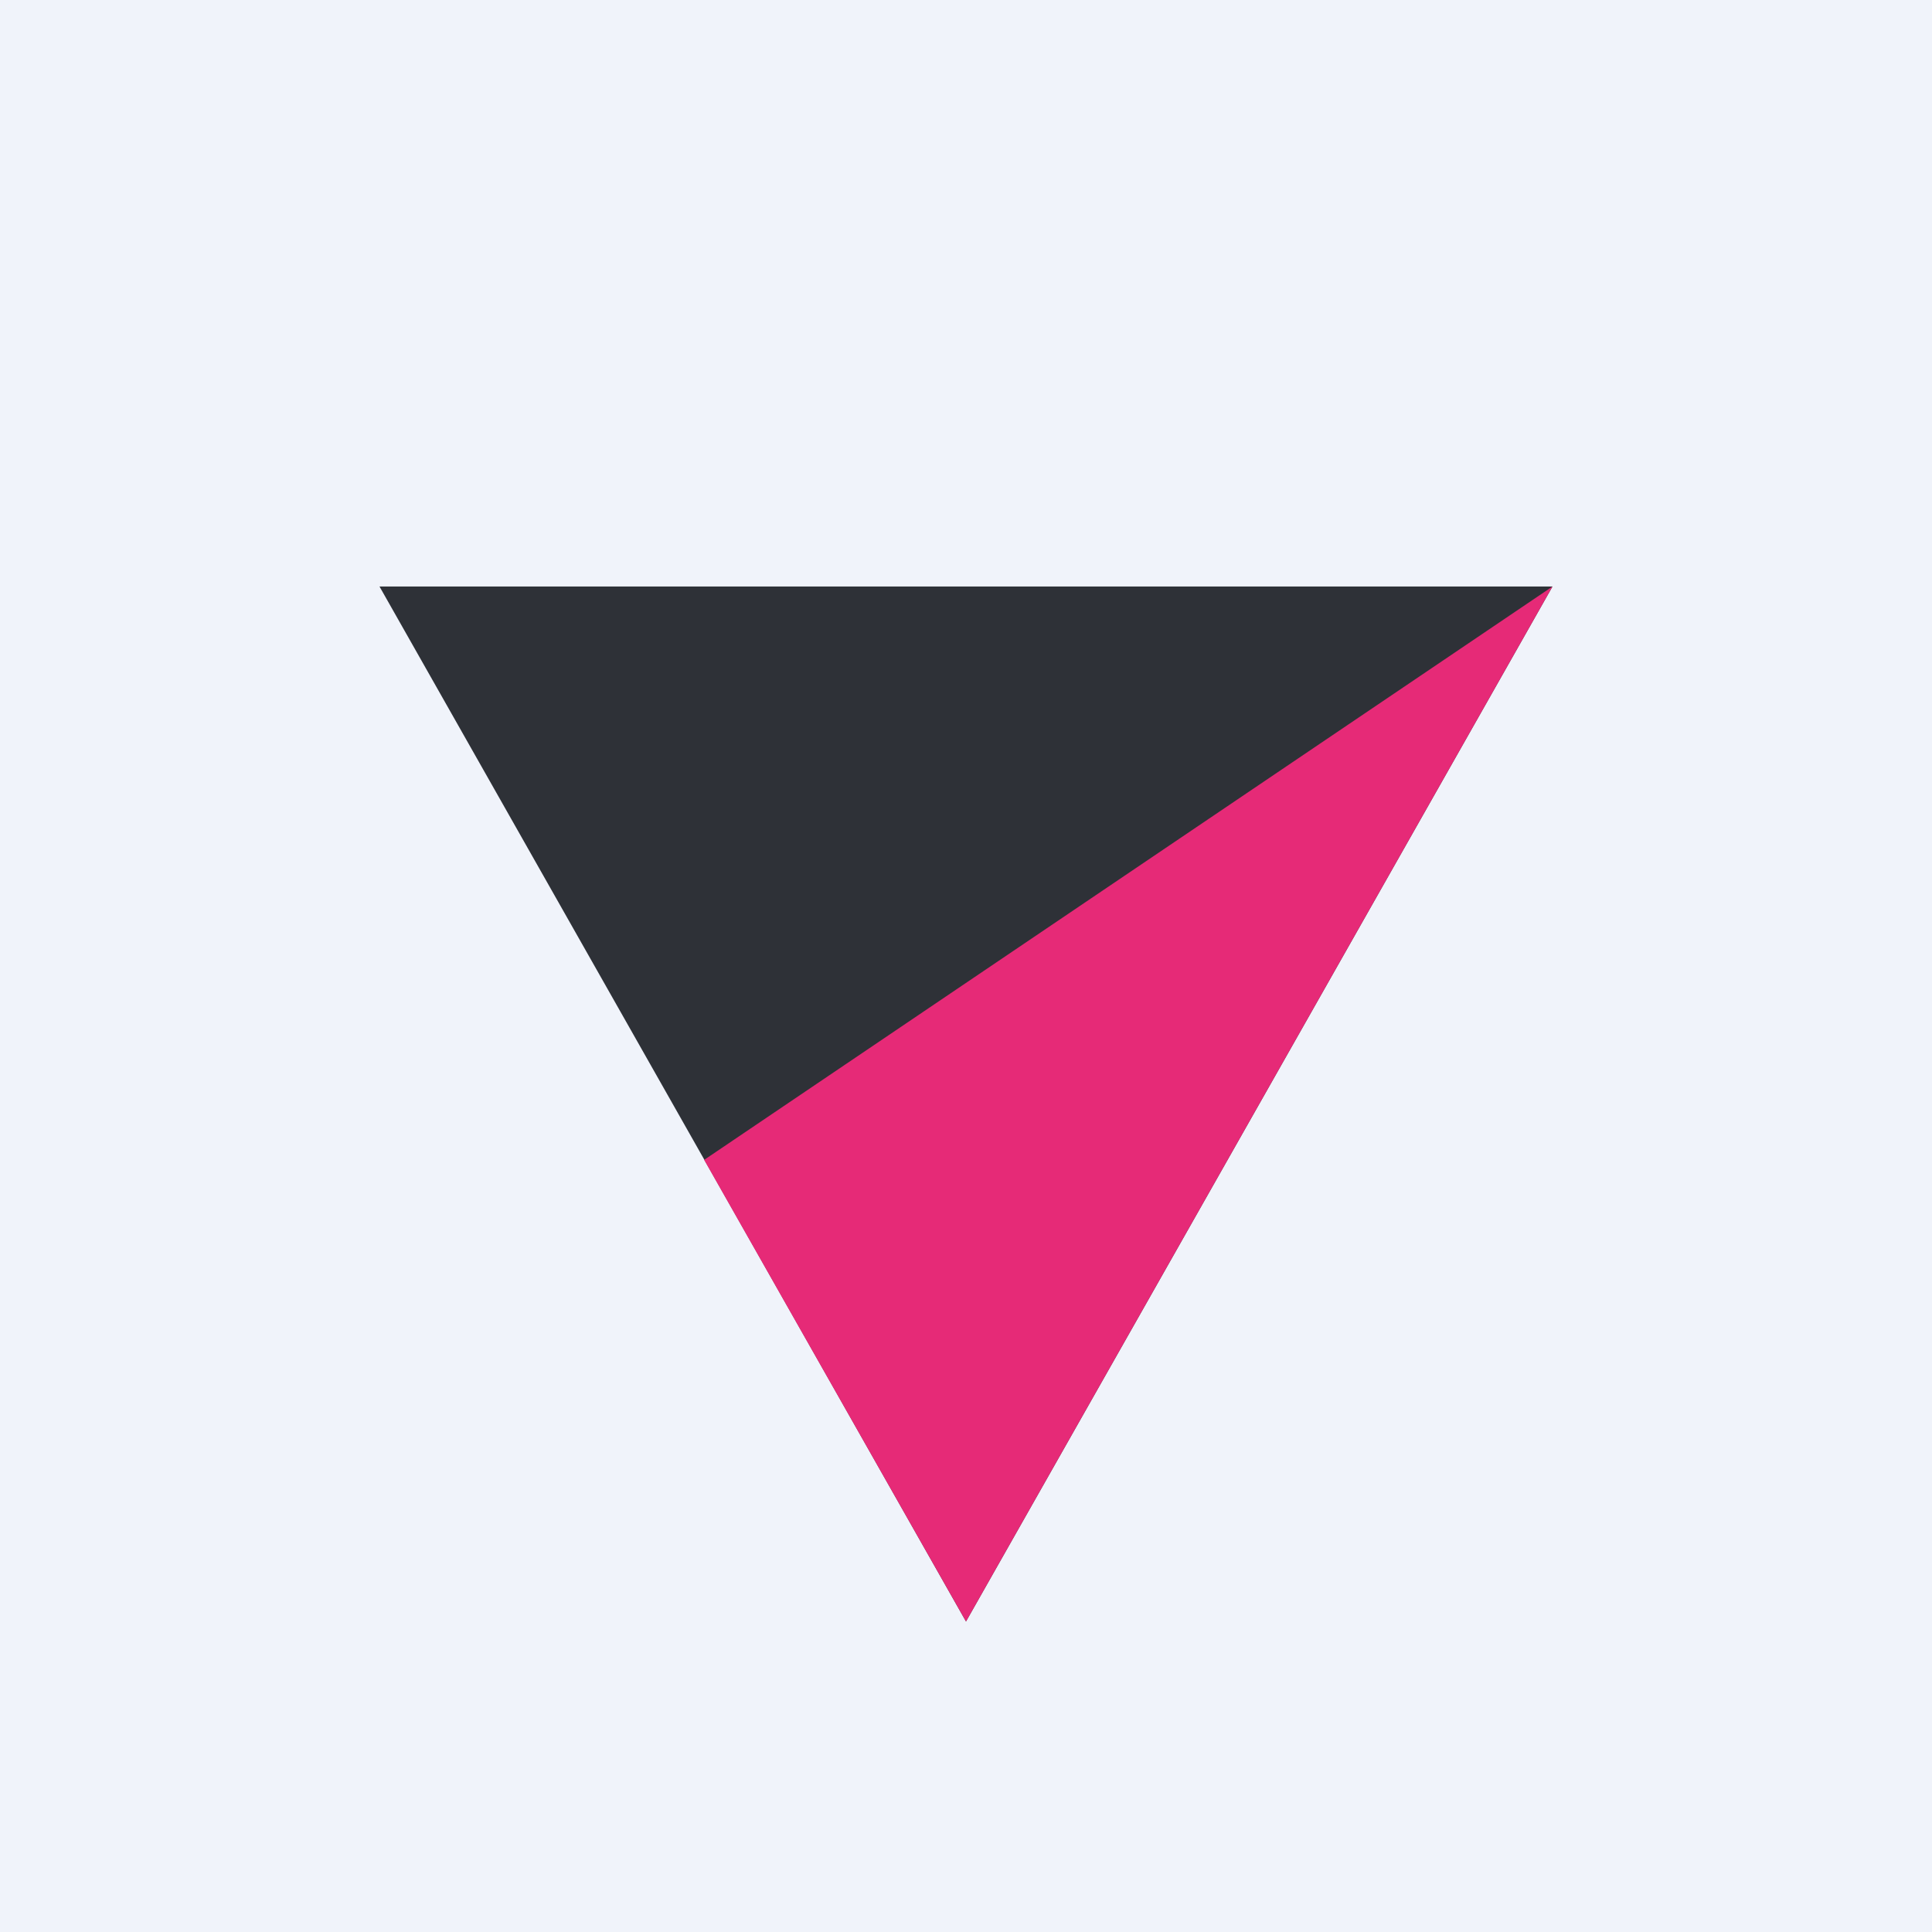
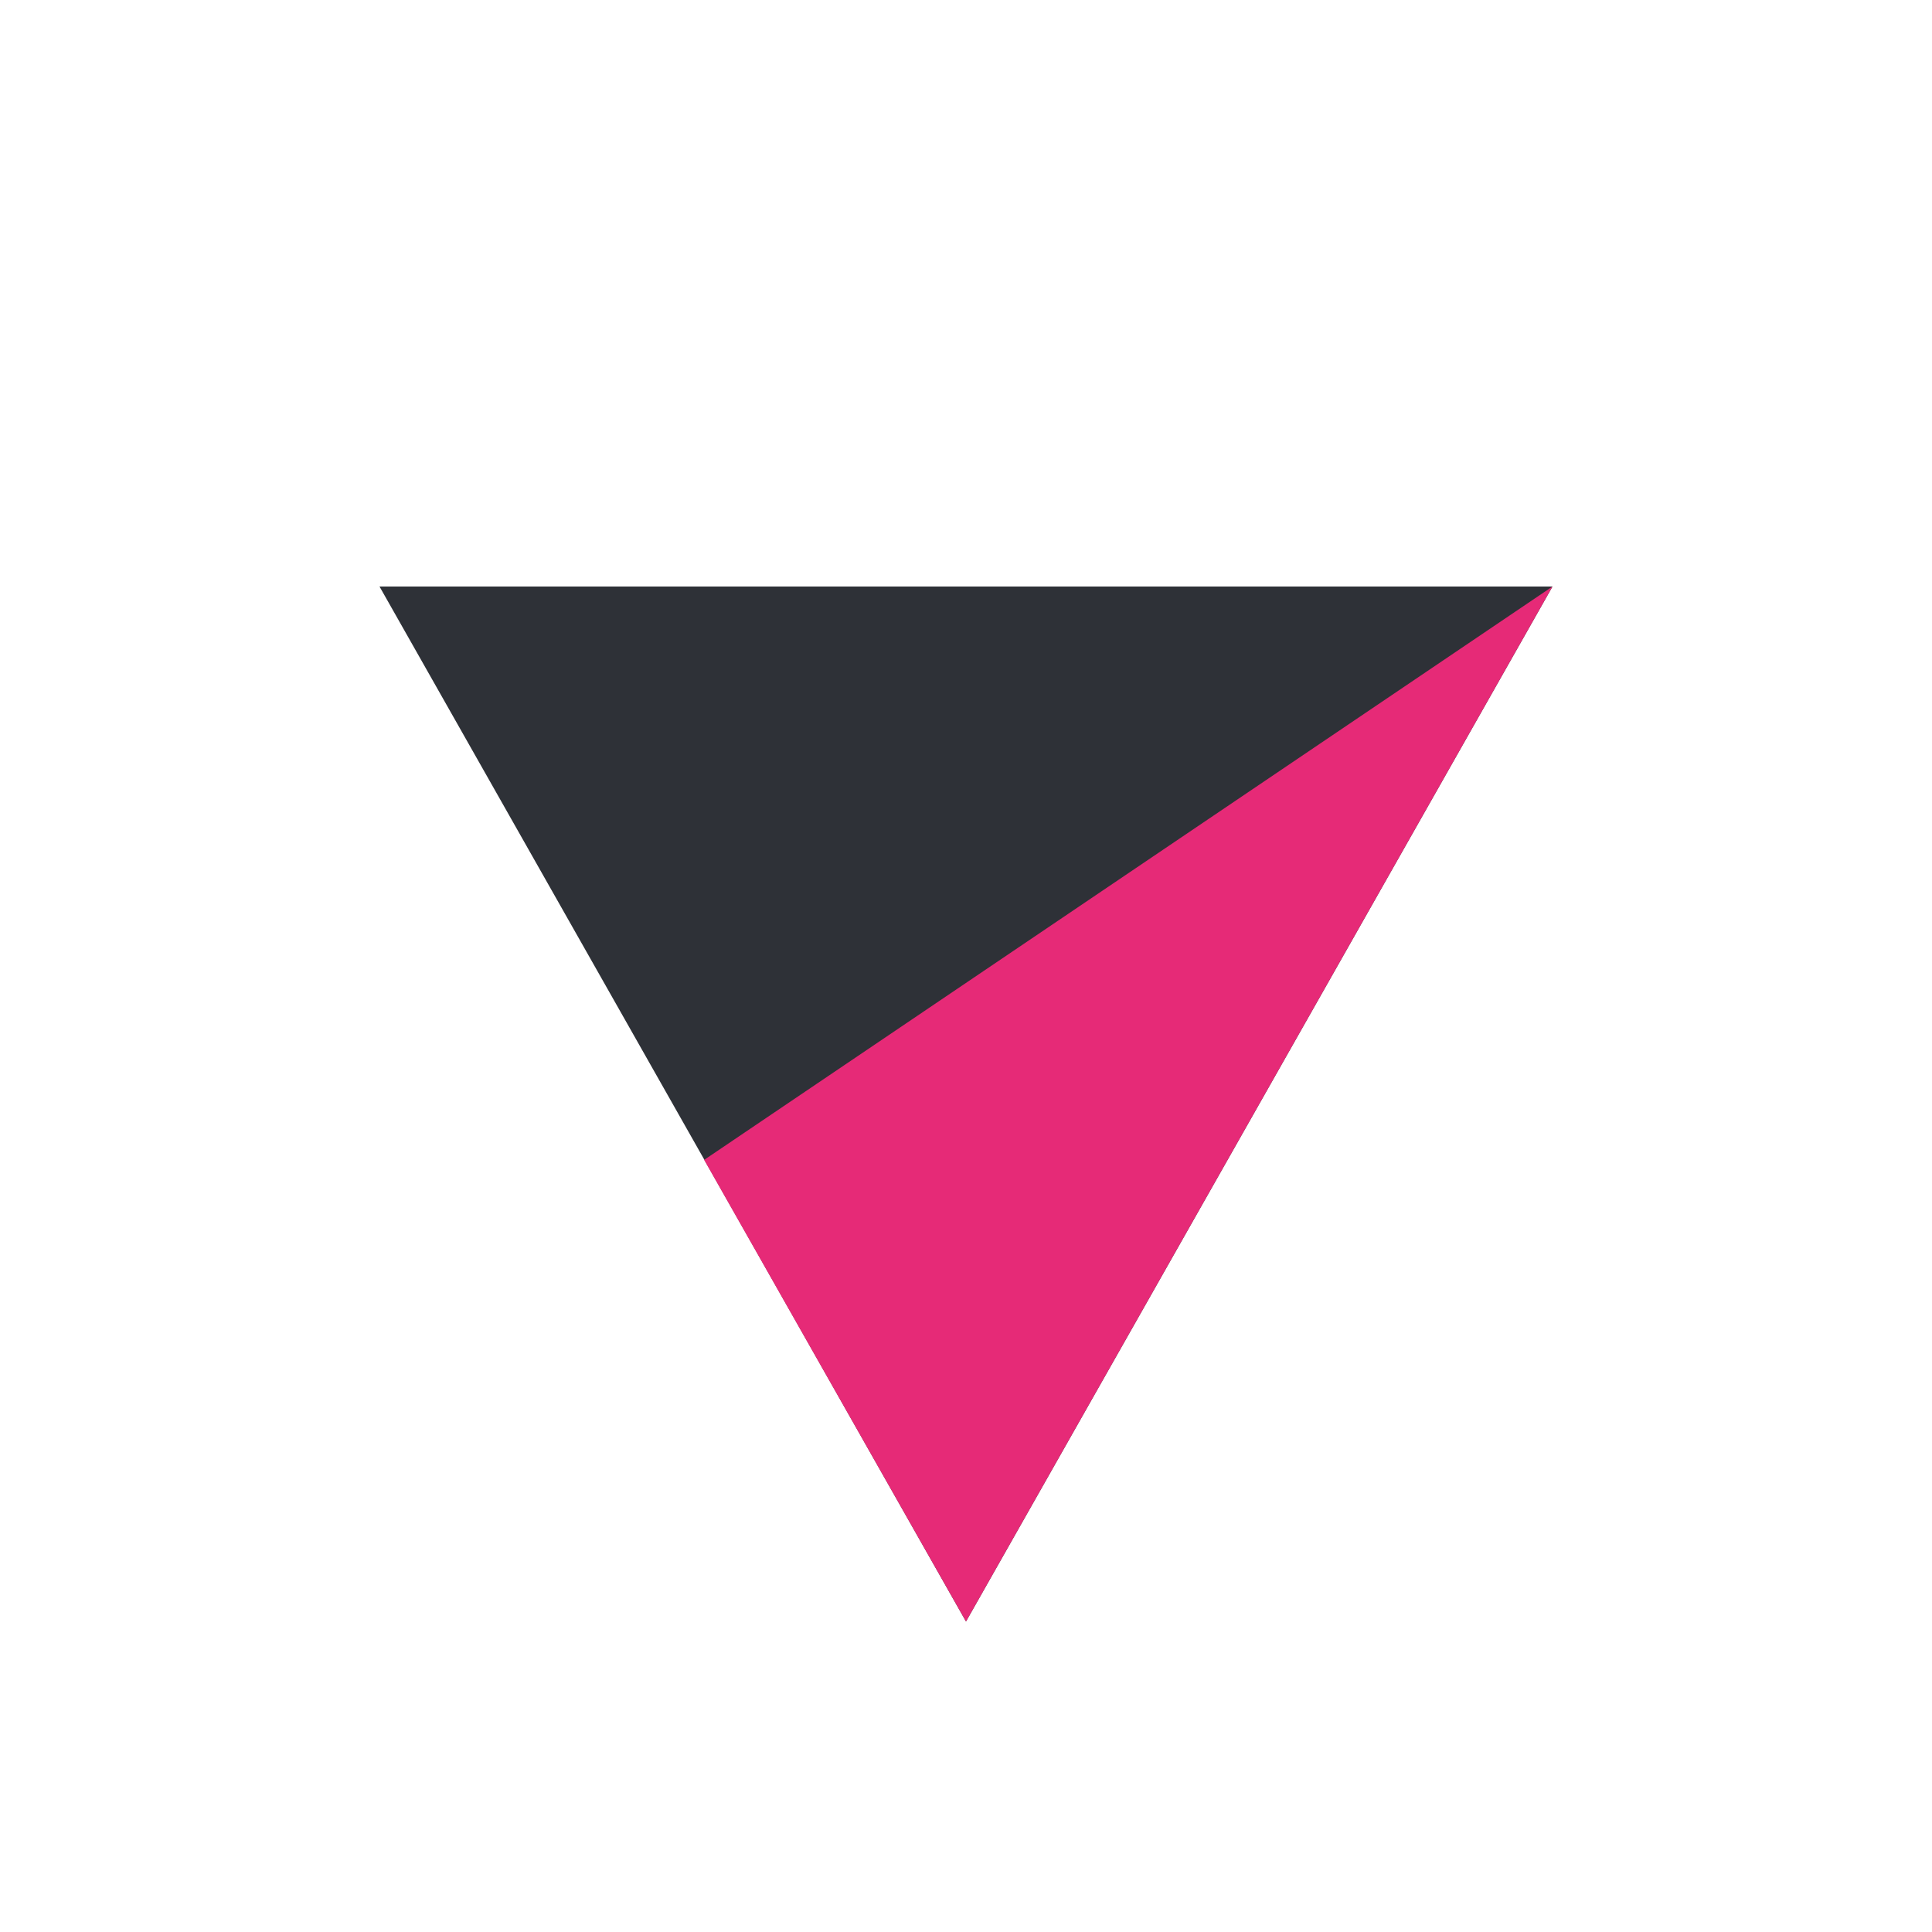
<svg xmlns="http://www.w3.org/2000/svg" width="56" height="56" viewBox="0 0 56 56">
-   <path fill="#F0F3FA" d="M0 0h56v56H0z" />
  <path d="M28 47 11 17h34L28 47Z" fill="#2E3137" />
-   <path d="M45 17 28 47l-7.59-13.38L45 17Z" fill="#E62A77" />
+   <path d="M45 17 28 47l-7.59-13.38L45 17" fill="#E62A77" />
</svg>